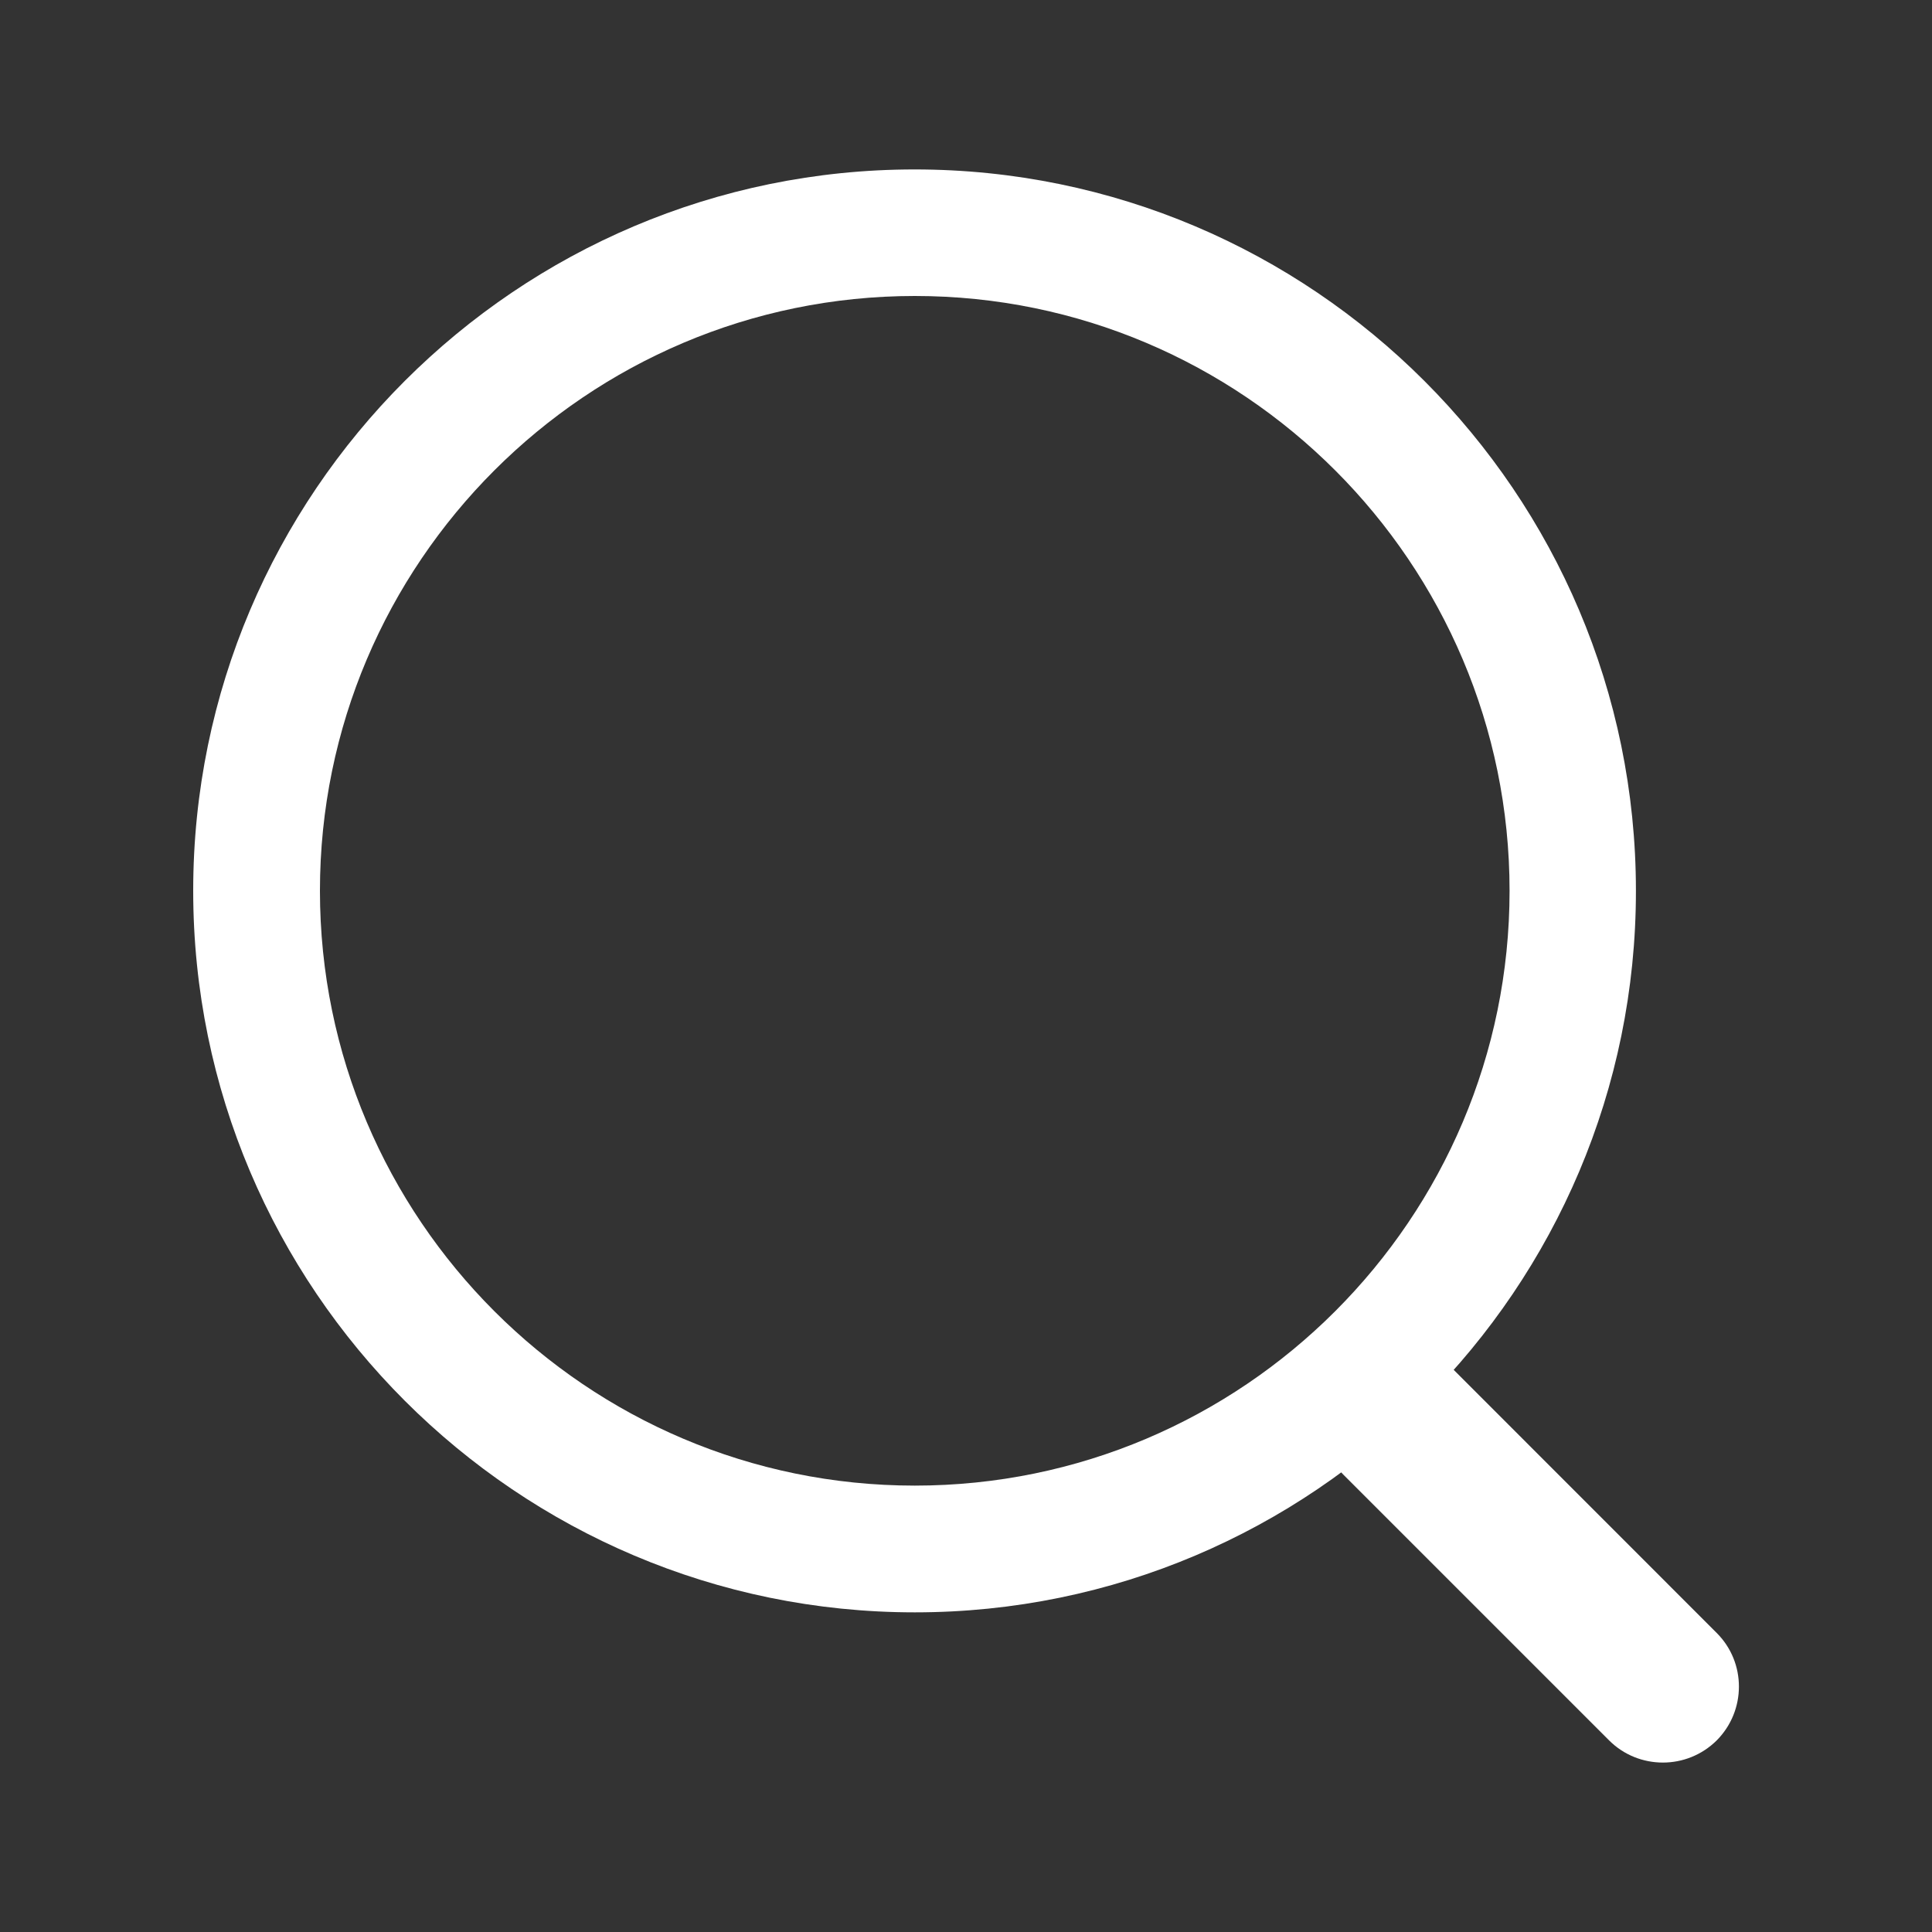
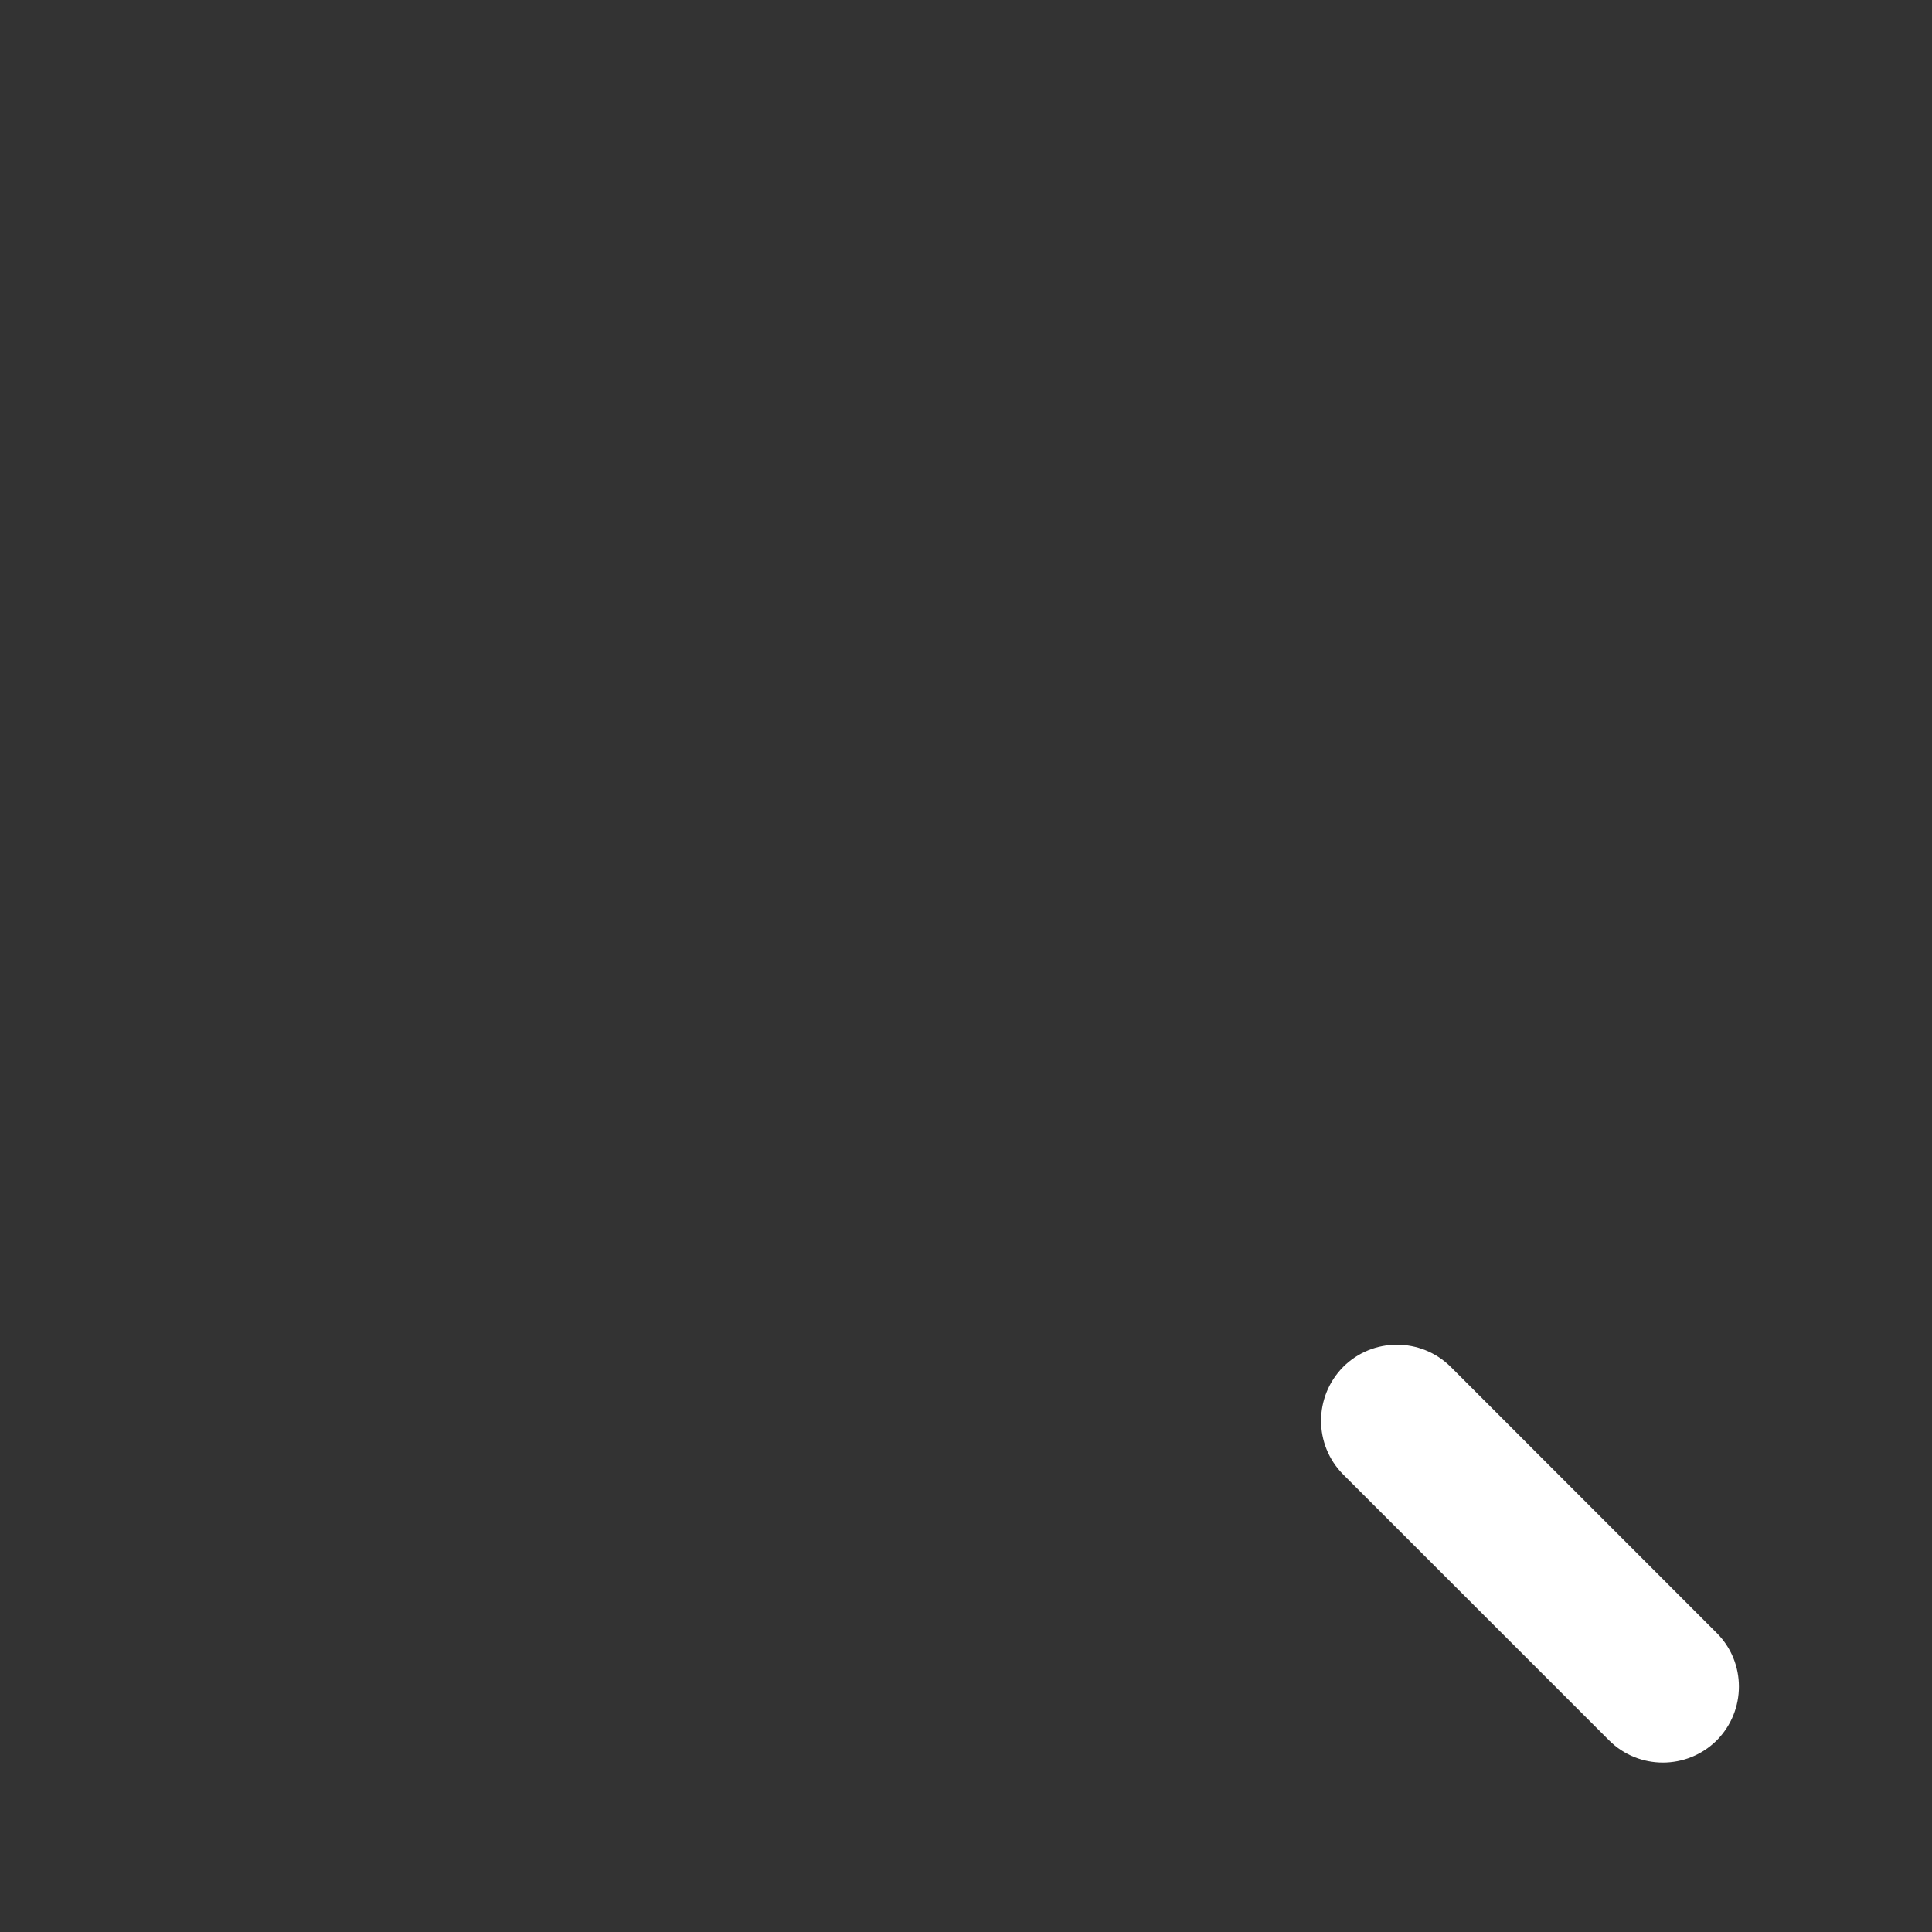
<svg xmlns="http://www.w3.org/2000/svg" width="20" height="20" viewBox="0 0 20 20" fill="none">
  <rect x="0" y="0" width="20" height="20" fill="#333333" stroke="none" />
-   <path d="M9.47 16.691C5.352 16.691 2 13.341 2 9.221C2 5.104 5.35 1.754 9.468 1.754C13.585 1.754 16.935 5.104 16.935 9.221C16.937 13.341 13.587 16.691 9.47 16.691ZM9.47 3.064C6.074 3.064 3.312 5.826 3.312 9.221C3.312 12.617 6.074 15.379 9.47 15.379C12.866 15.379 15.627 12.617 15.627 9.221C15.627 5.826 12.866 3.064 9.47 3.064Z" fill="#ffffff" />
  <path d="M17.214 18.246C17.013 18.246 16.811 18.17 16.658 18.017L13.905 15.264C13.599 14.957 13.599 14.459 13.905 14.15C14.211 13.844 14.71 13.844 15.018 14.15L17.771 16.904C18.078 17.21 18.078 17.708 17.771 18.017C17.616 18.17 17.415 18.246 17.214 18.246V18.246Z" fill="#ffffff" />
</svg>